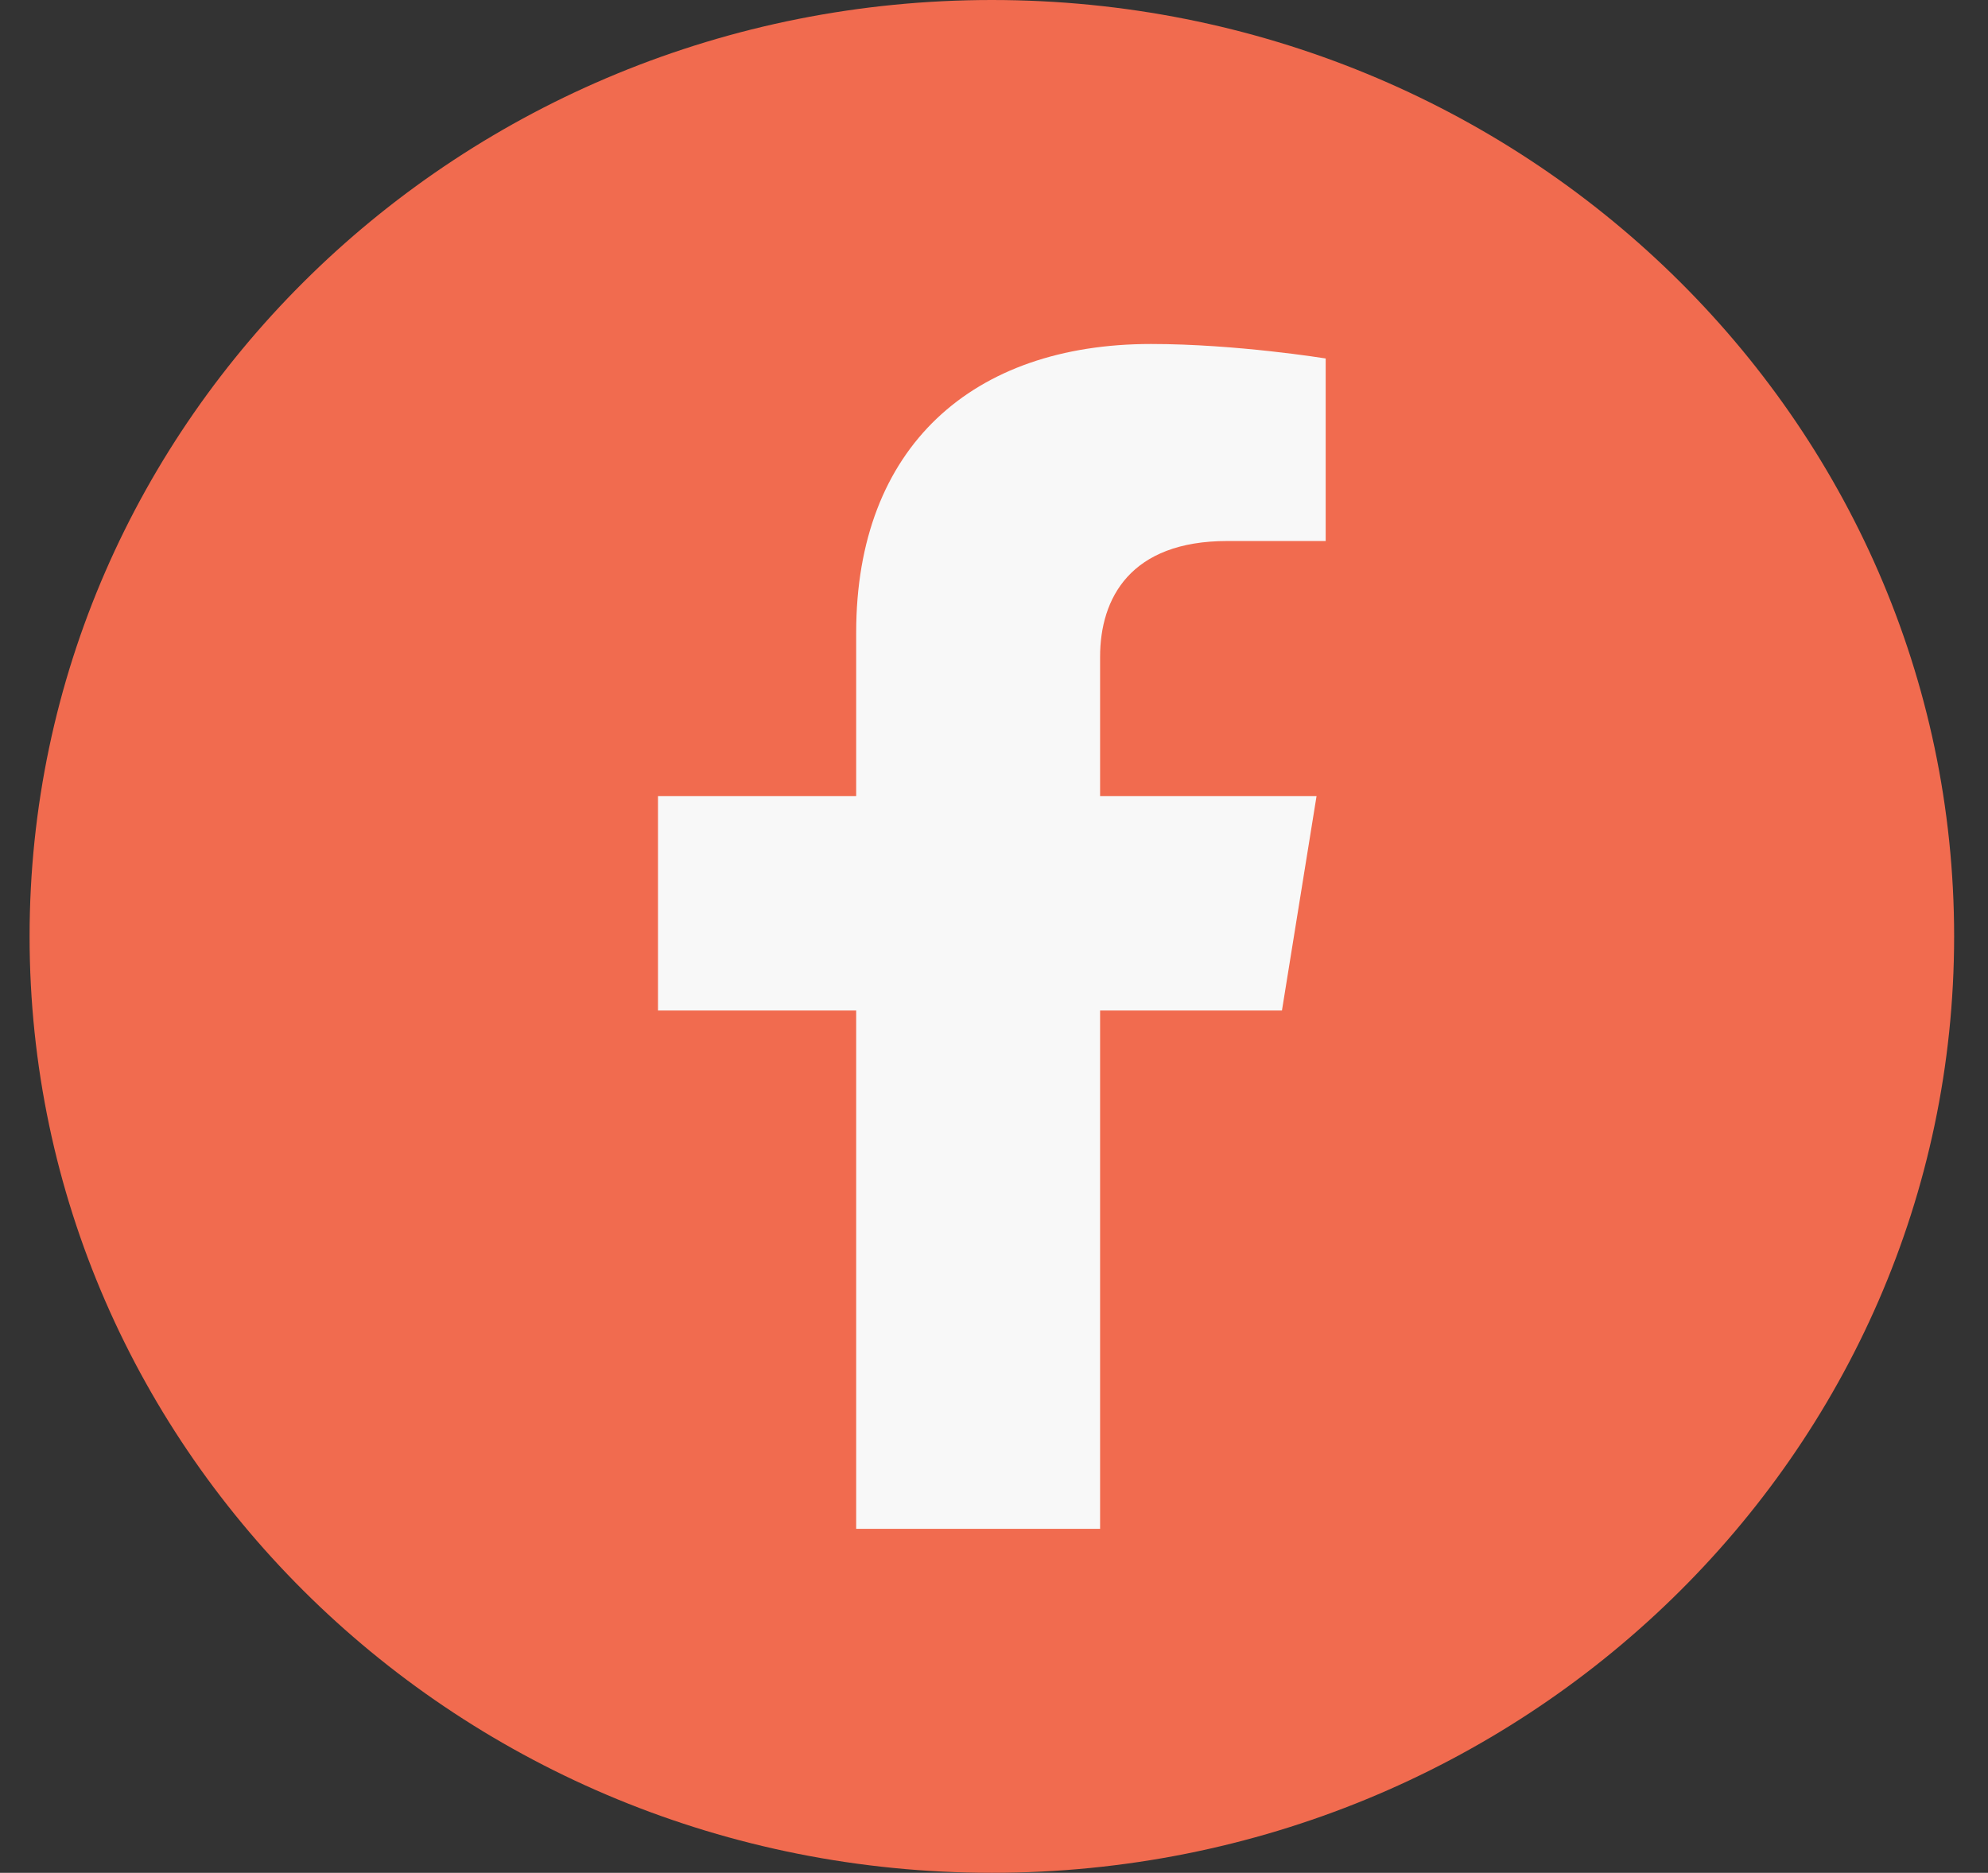
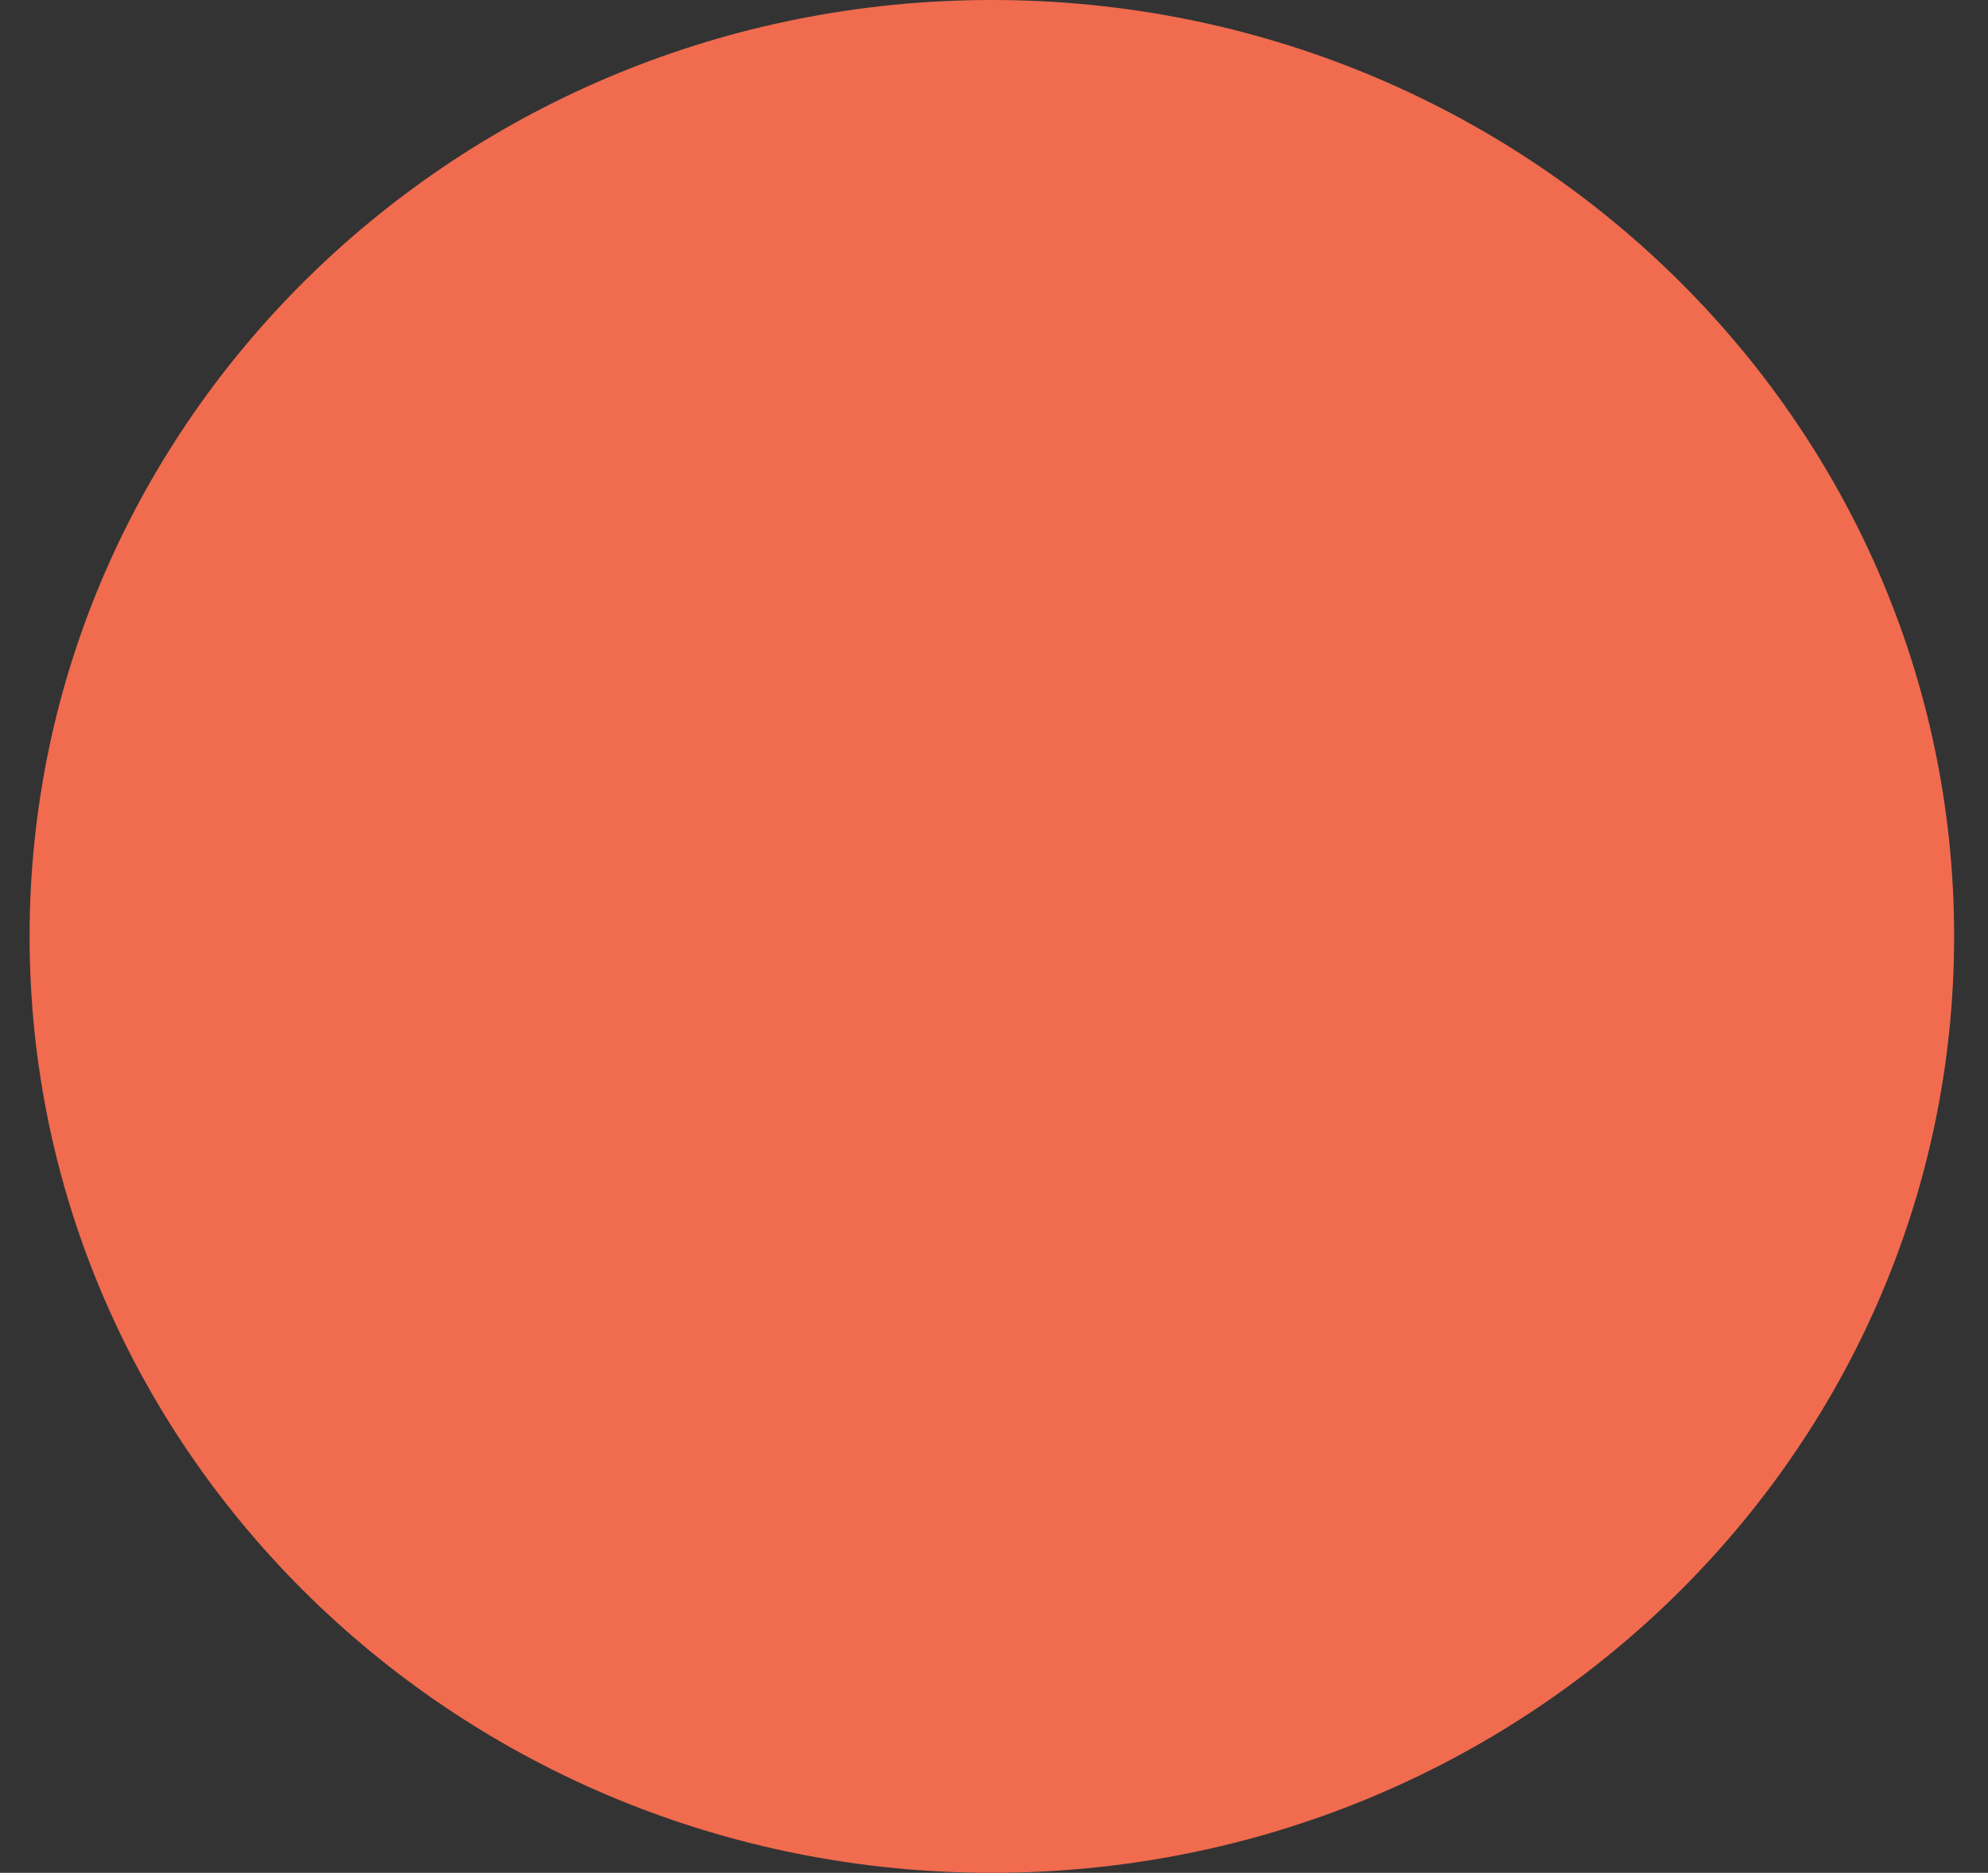
<svg xmlns="http://www.w3.org/2000/svg" width="52" height="49" viewBox="0 0 52 49" fill="none">
  <rect x="0" y="0" width="52" height="49" fill="#333333" stroke="none" />
  <path d="M25.944 49C39.845 49 51.114 38.031 51.114 24.5C51.114 10.969 39.845 0 25.944 0C12.043 0 0.774 10.969 0.774 24.5C0.774 38.031 12.043 49 25.944 49Z" fill="url(#paint0_linear_0_1)" />
-   <path d="M28.775 40V26.438H33.532L34.437 20.828H28.775V17.186C28.775 15.652 29.566 14.155 32.102 14.155H34.676V9.379C34.676 9.379 32.34 9 30.106 9C25.443 9 22.395 11.687 22.395 16.552V20.828H17.211V26.438H22.395V40H28.775Z" fill="#F8F8F8" />
  <defs>
    <linearGradient id="paint0_linear_0_1" x1="8.146" y1="7.176" x2="42.782" y2="42.759" gradientUnits="userSpaceOnUse">
      <stop offset="1" stop-color="#F16B4F" />
    </linearGradient>
  </defs>
</svg>